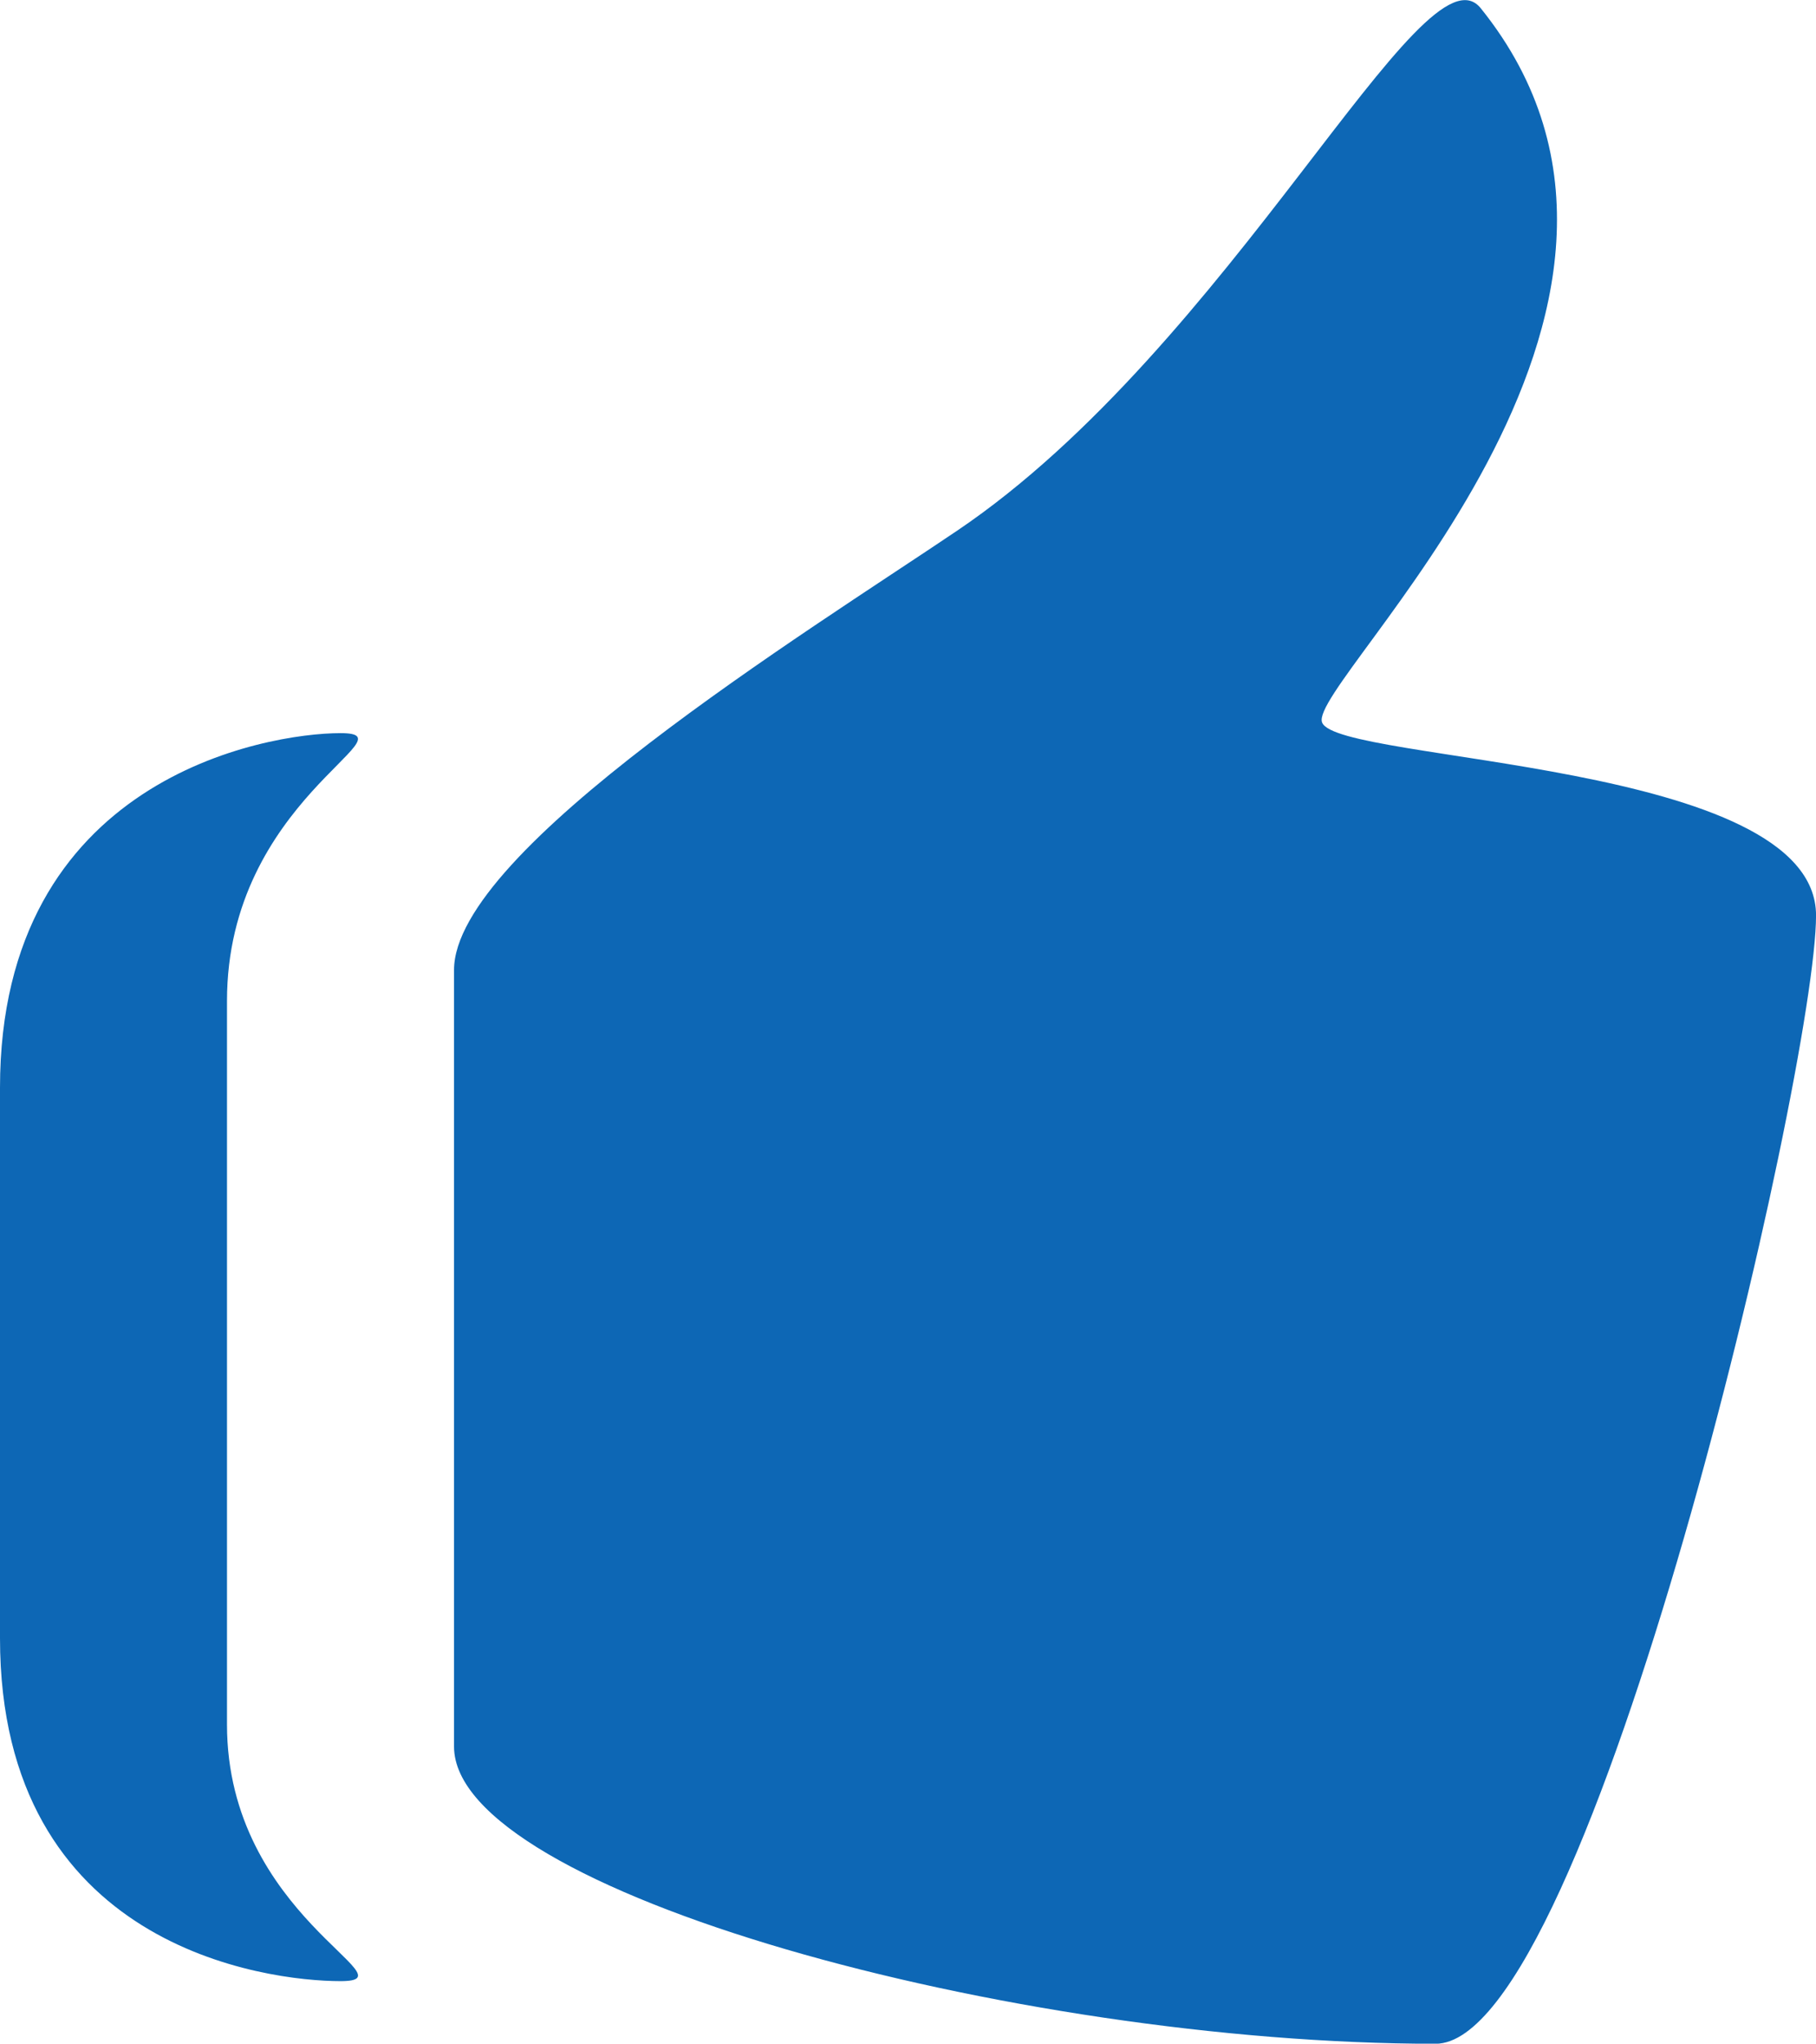
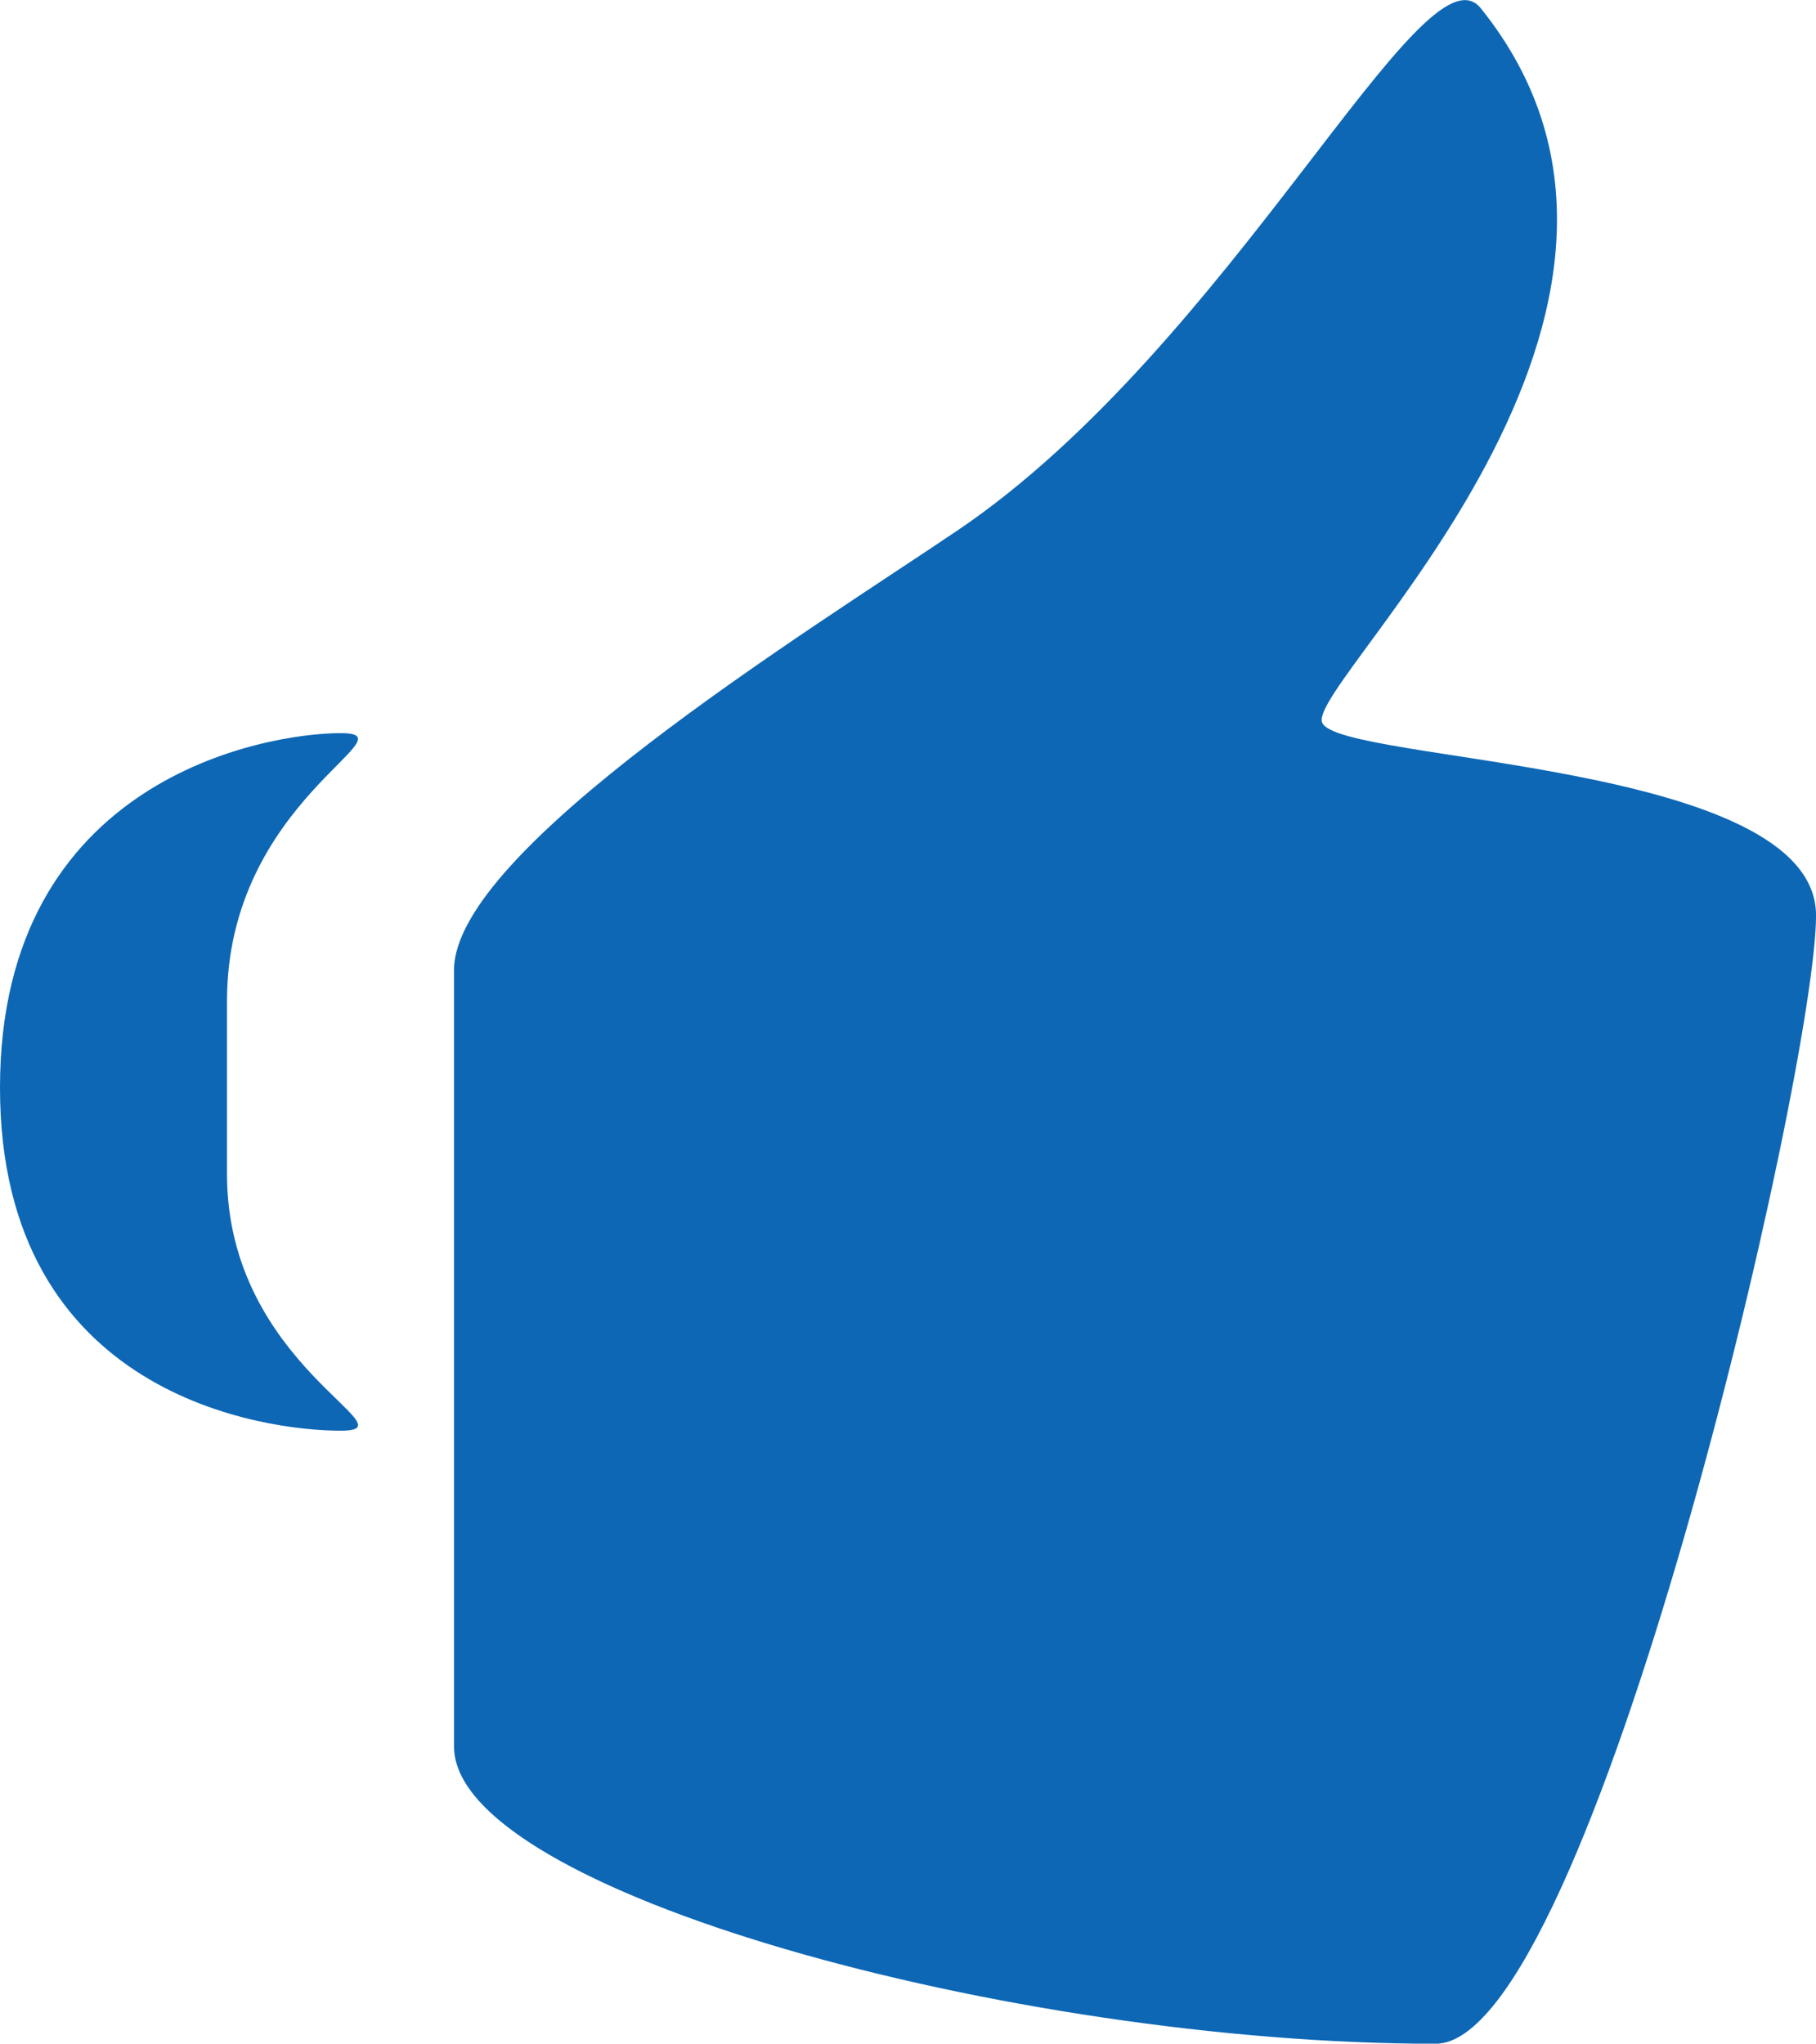
<svg xmlns="http://www.w3.org/2000/svg" width="40.953" height="46.073" viewBox="0 0 40.953 46.073">
-   <path id="Icon_metro-thumbs-up" data-name="Icon metro-thumbs-up" d="M35.47,19.369c-.34-.909,9.058-9.3,3.578-16.1-1.282-1.589-5.634,7.615-11.812,11.782-3.409,2.3-11.341,7.192-11.341,9.9V42.459c0,3.253,12.578,6.7,22.135,6.7,3.5,0,8.58-21.951,8.58-25.437,0-3.5-10.8-3.44-11.139-4.351Zm-22.135.243c-1.684,0-7.679,1.024-7.679,7.994V40.015c0,6.965,5.995,7.732,7.679,7.732s-2.56-1.464-2.56-5.785V25.65c0-4.525,4.241-6.038,2.56-6.038Z" transform="translate(-5.656 -3.084)" fill="#0d67b5" />
+   <path id="Icon_metro-thumbs-up" data-name="Icon metro-thumbs-up" d="M35.47,19.369c-.34-.909,9.058-9.3,3.578-16.1-1.282-1.589-5.634,7.615-11.812,11.782-3.409,2.3-11.341,7.192-11.341,9.9V42.459c0,3.253,12.578,6.7,22.135,6.7,3.5,0,8.58-21.951,8.58-25.437,0-3.5-10.8-3.44-11.139-4.351Zm-22.135.243c-1.684,0-7.679,1.024-7.679,7.994c0,6.965,5.995,7.732,7.679,7.732s-2.56-1.464-2.56-5.785V25.65c0-4.525,4.241-6.038,2.56-6.038Z" transform="translate(-5.656 -3.084)" fill="#0d67b5" />
</svg>